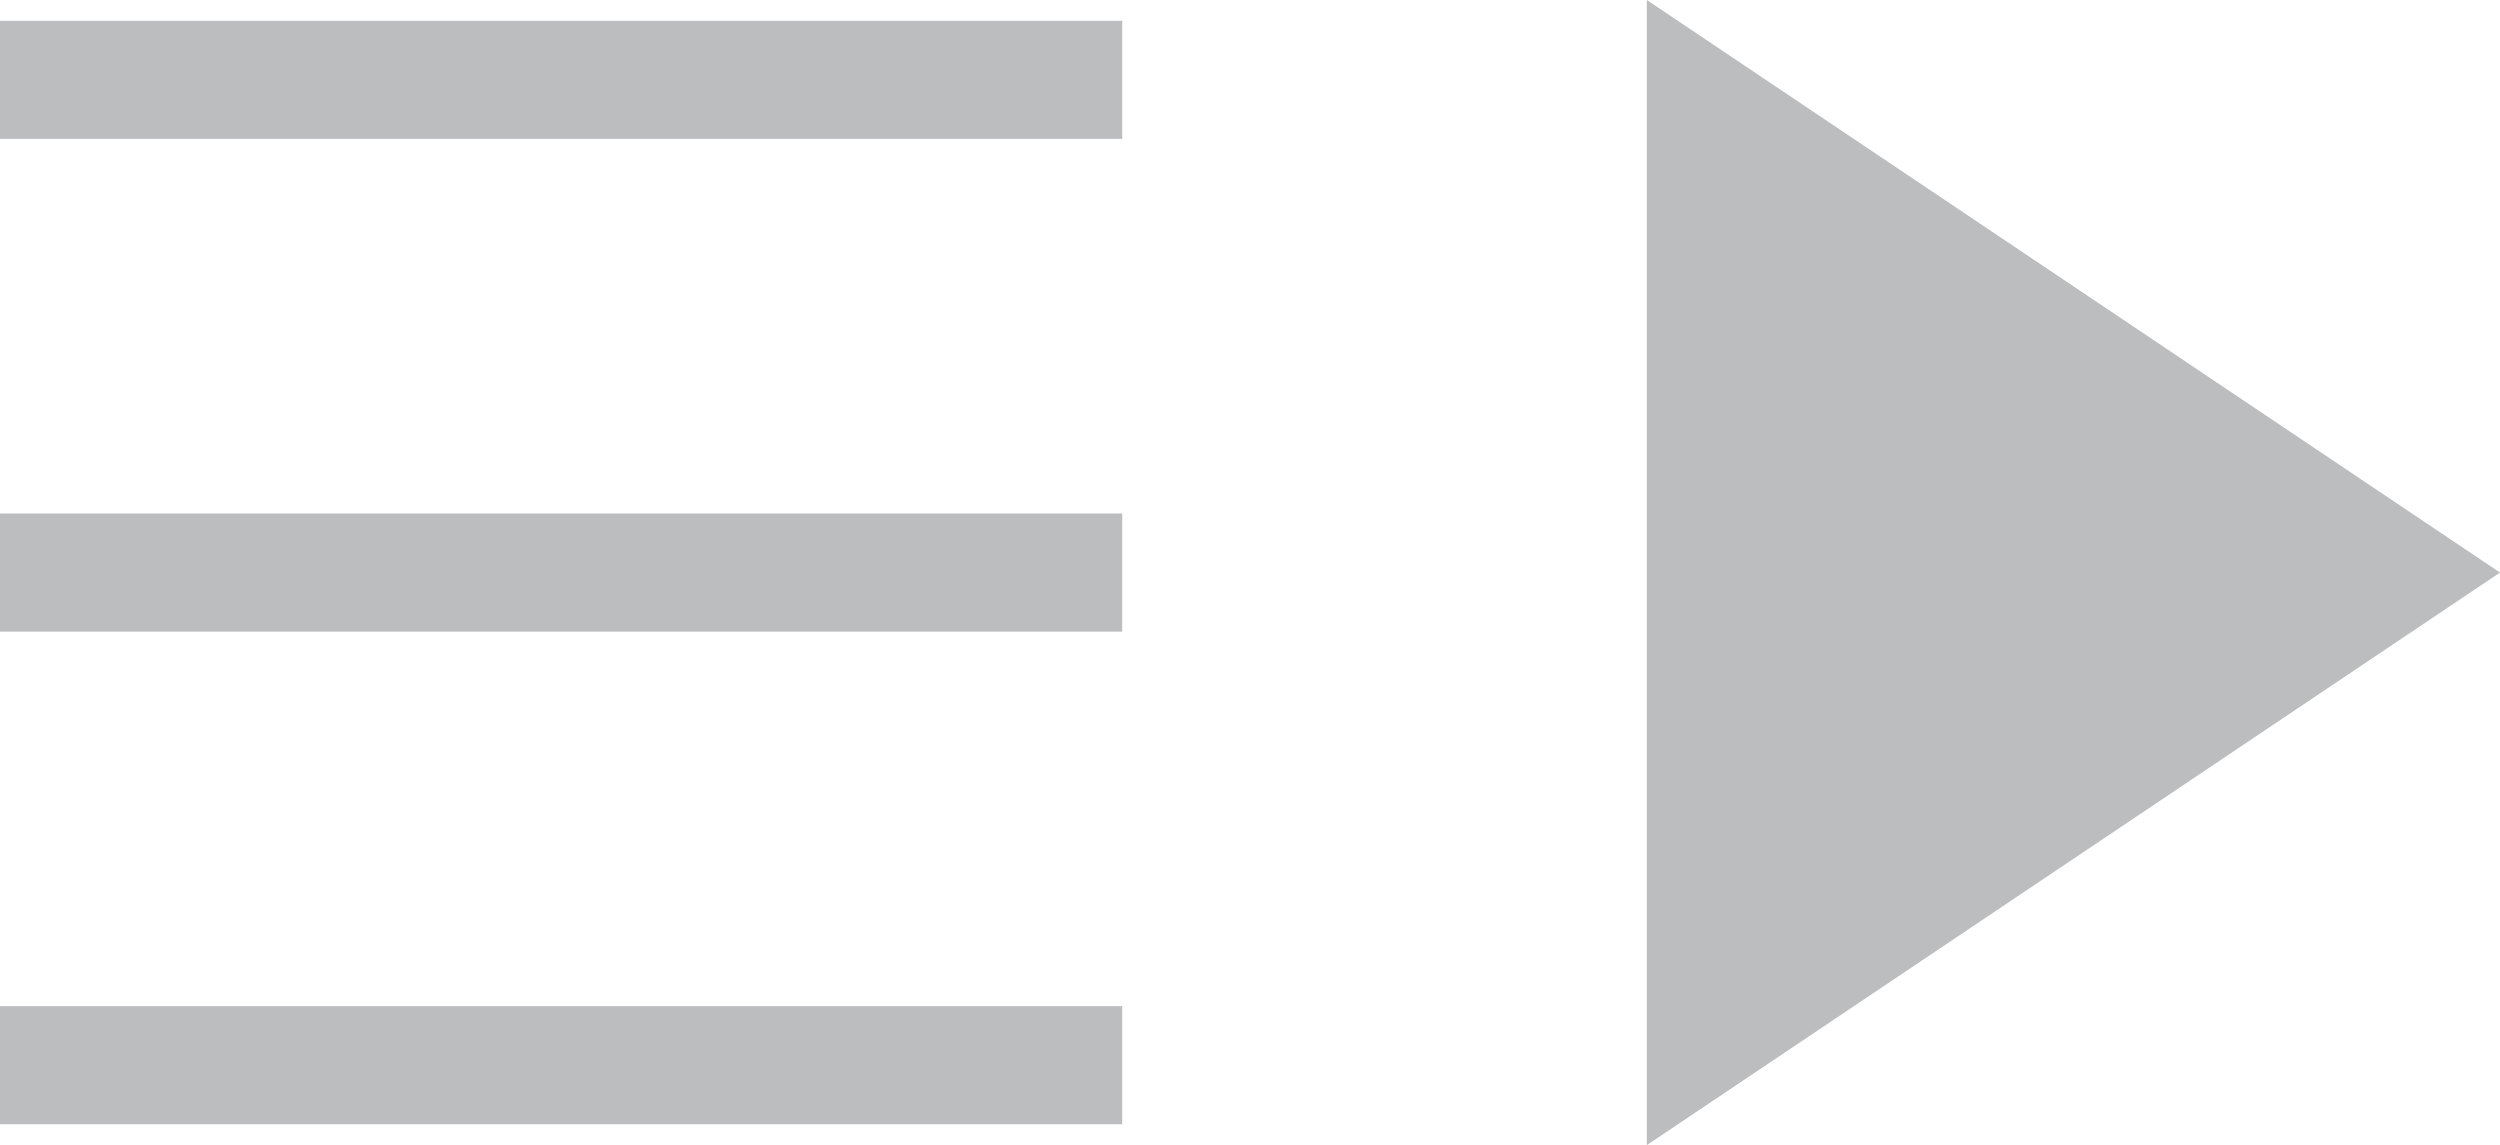
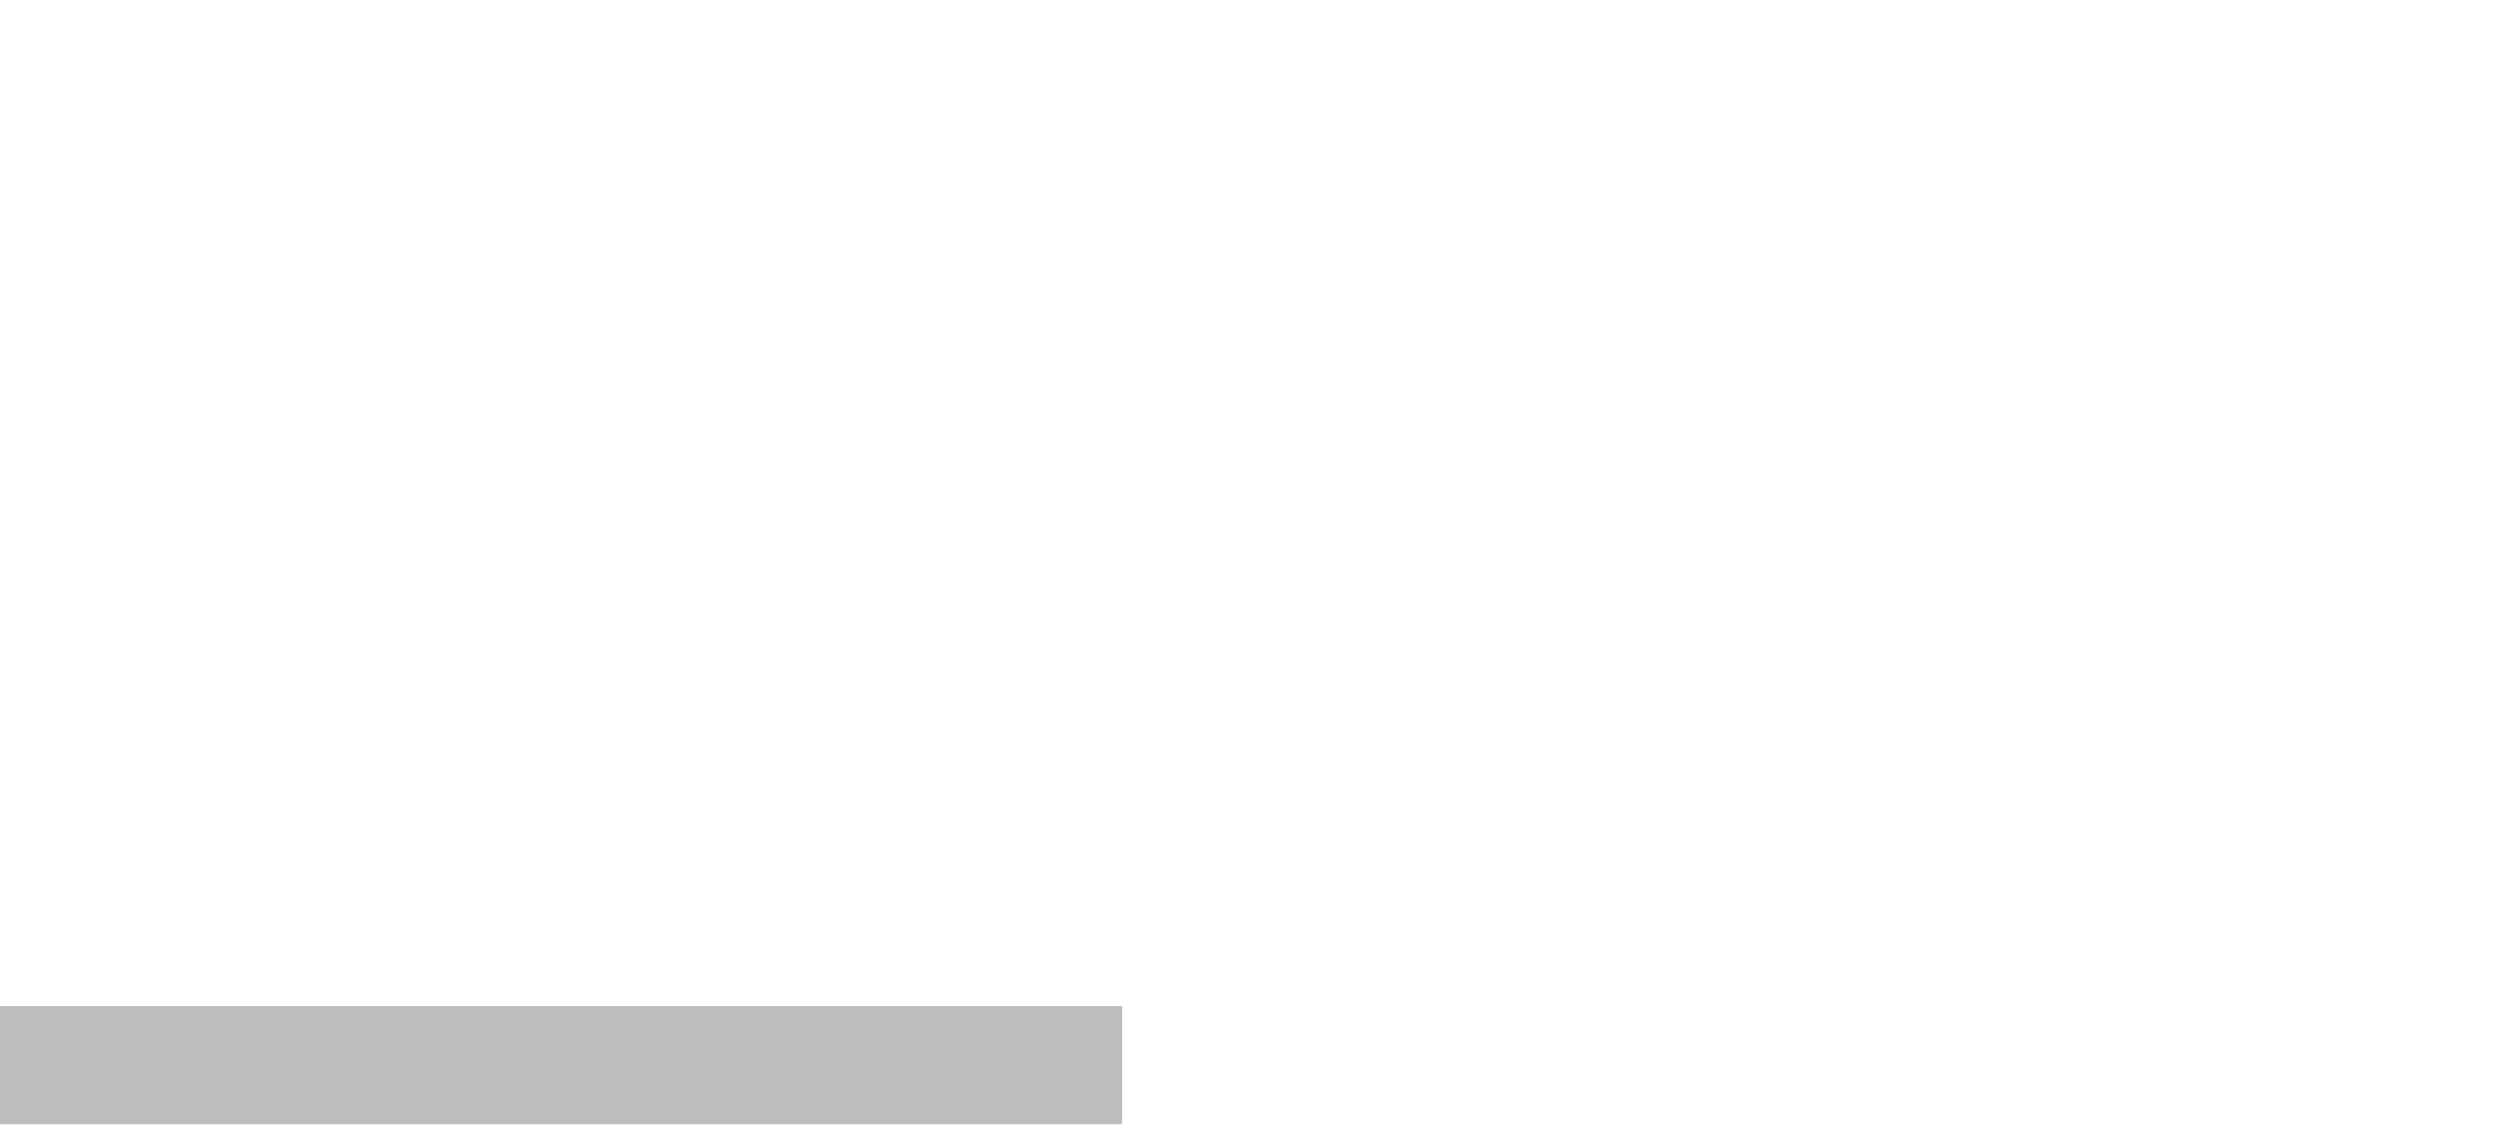
<svg xmlns="http://www.w3.org/2000/svg" width="21.168" height="9.696">
-   <polygon fill="#BBBDBF" points="21.168,4.848 13.944,9.696 13.944,0" />
  <g stroke="#BBBDBF" stroke-miterlimit="10" fill="none">
-     <line y1=".676" x2="9.502" y2=".676" />
-     <line y1="4.848" x2="9.502" y2="4.848" />
    <line y1="9.019" x2="9.502" y2="9.019" />
  </g>
</svg>